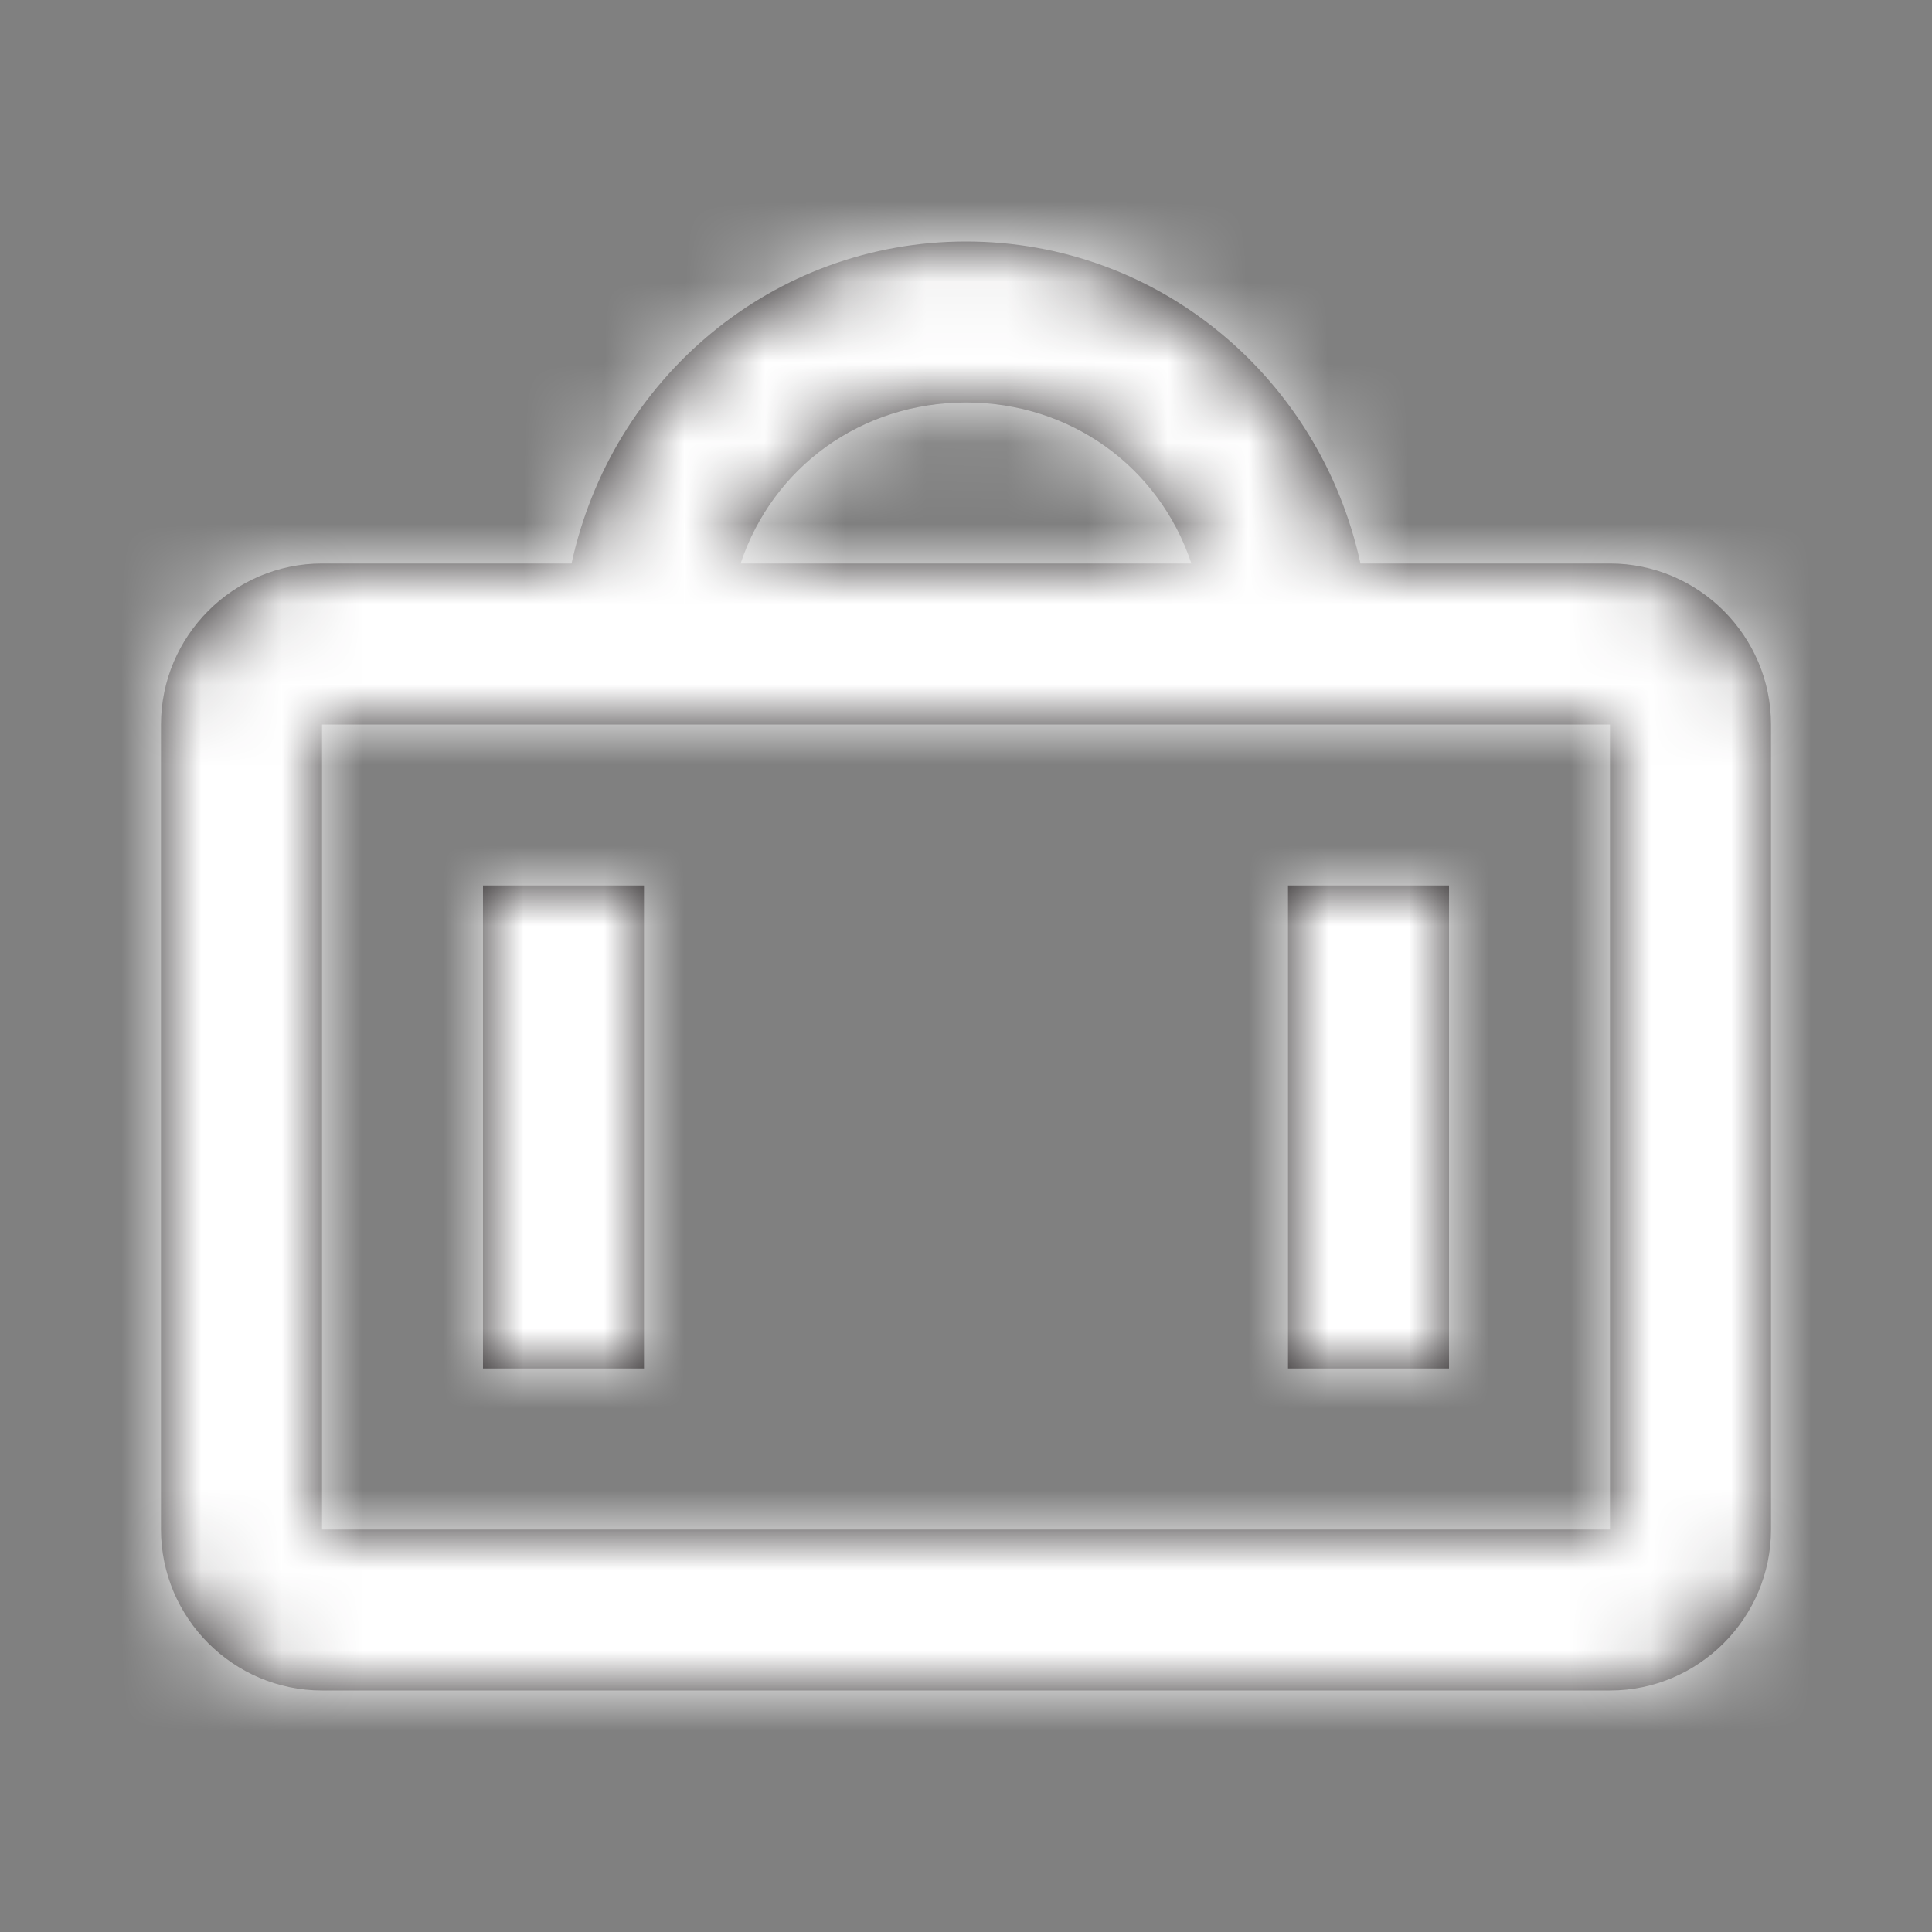
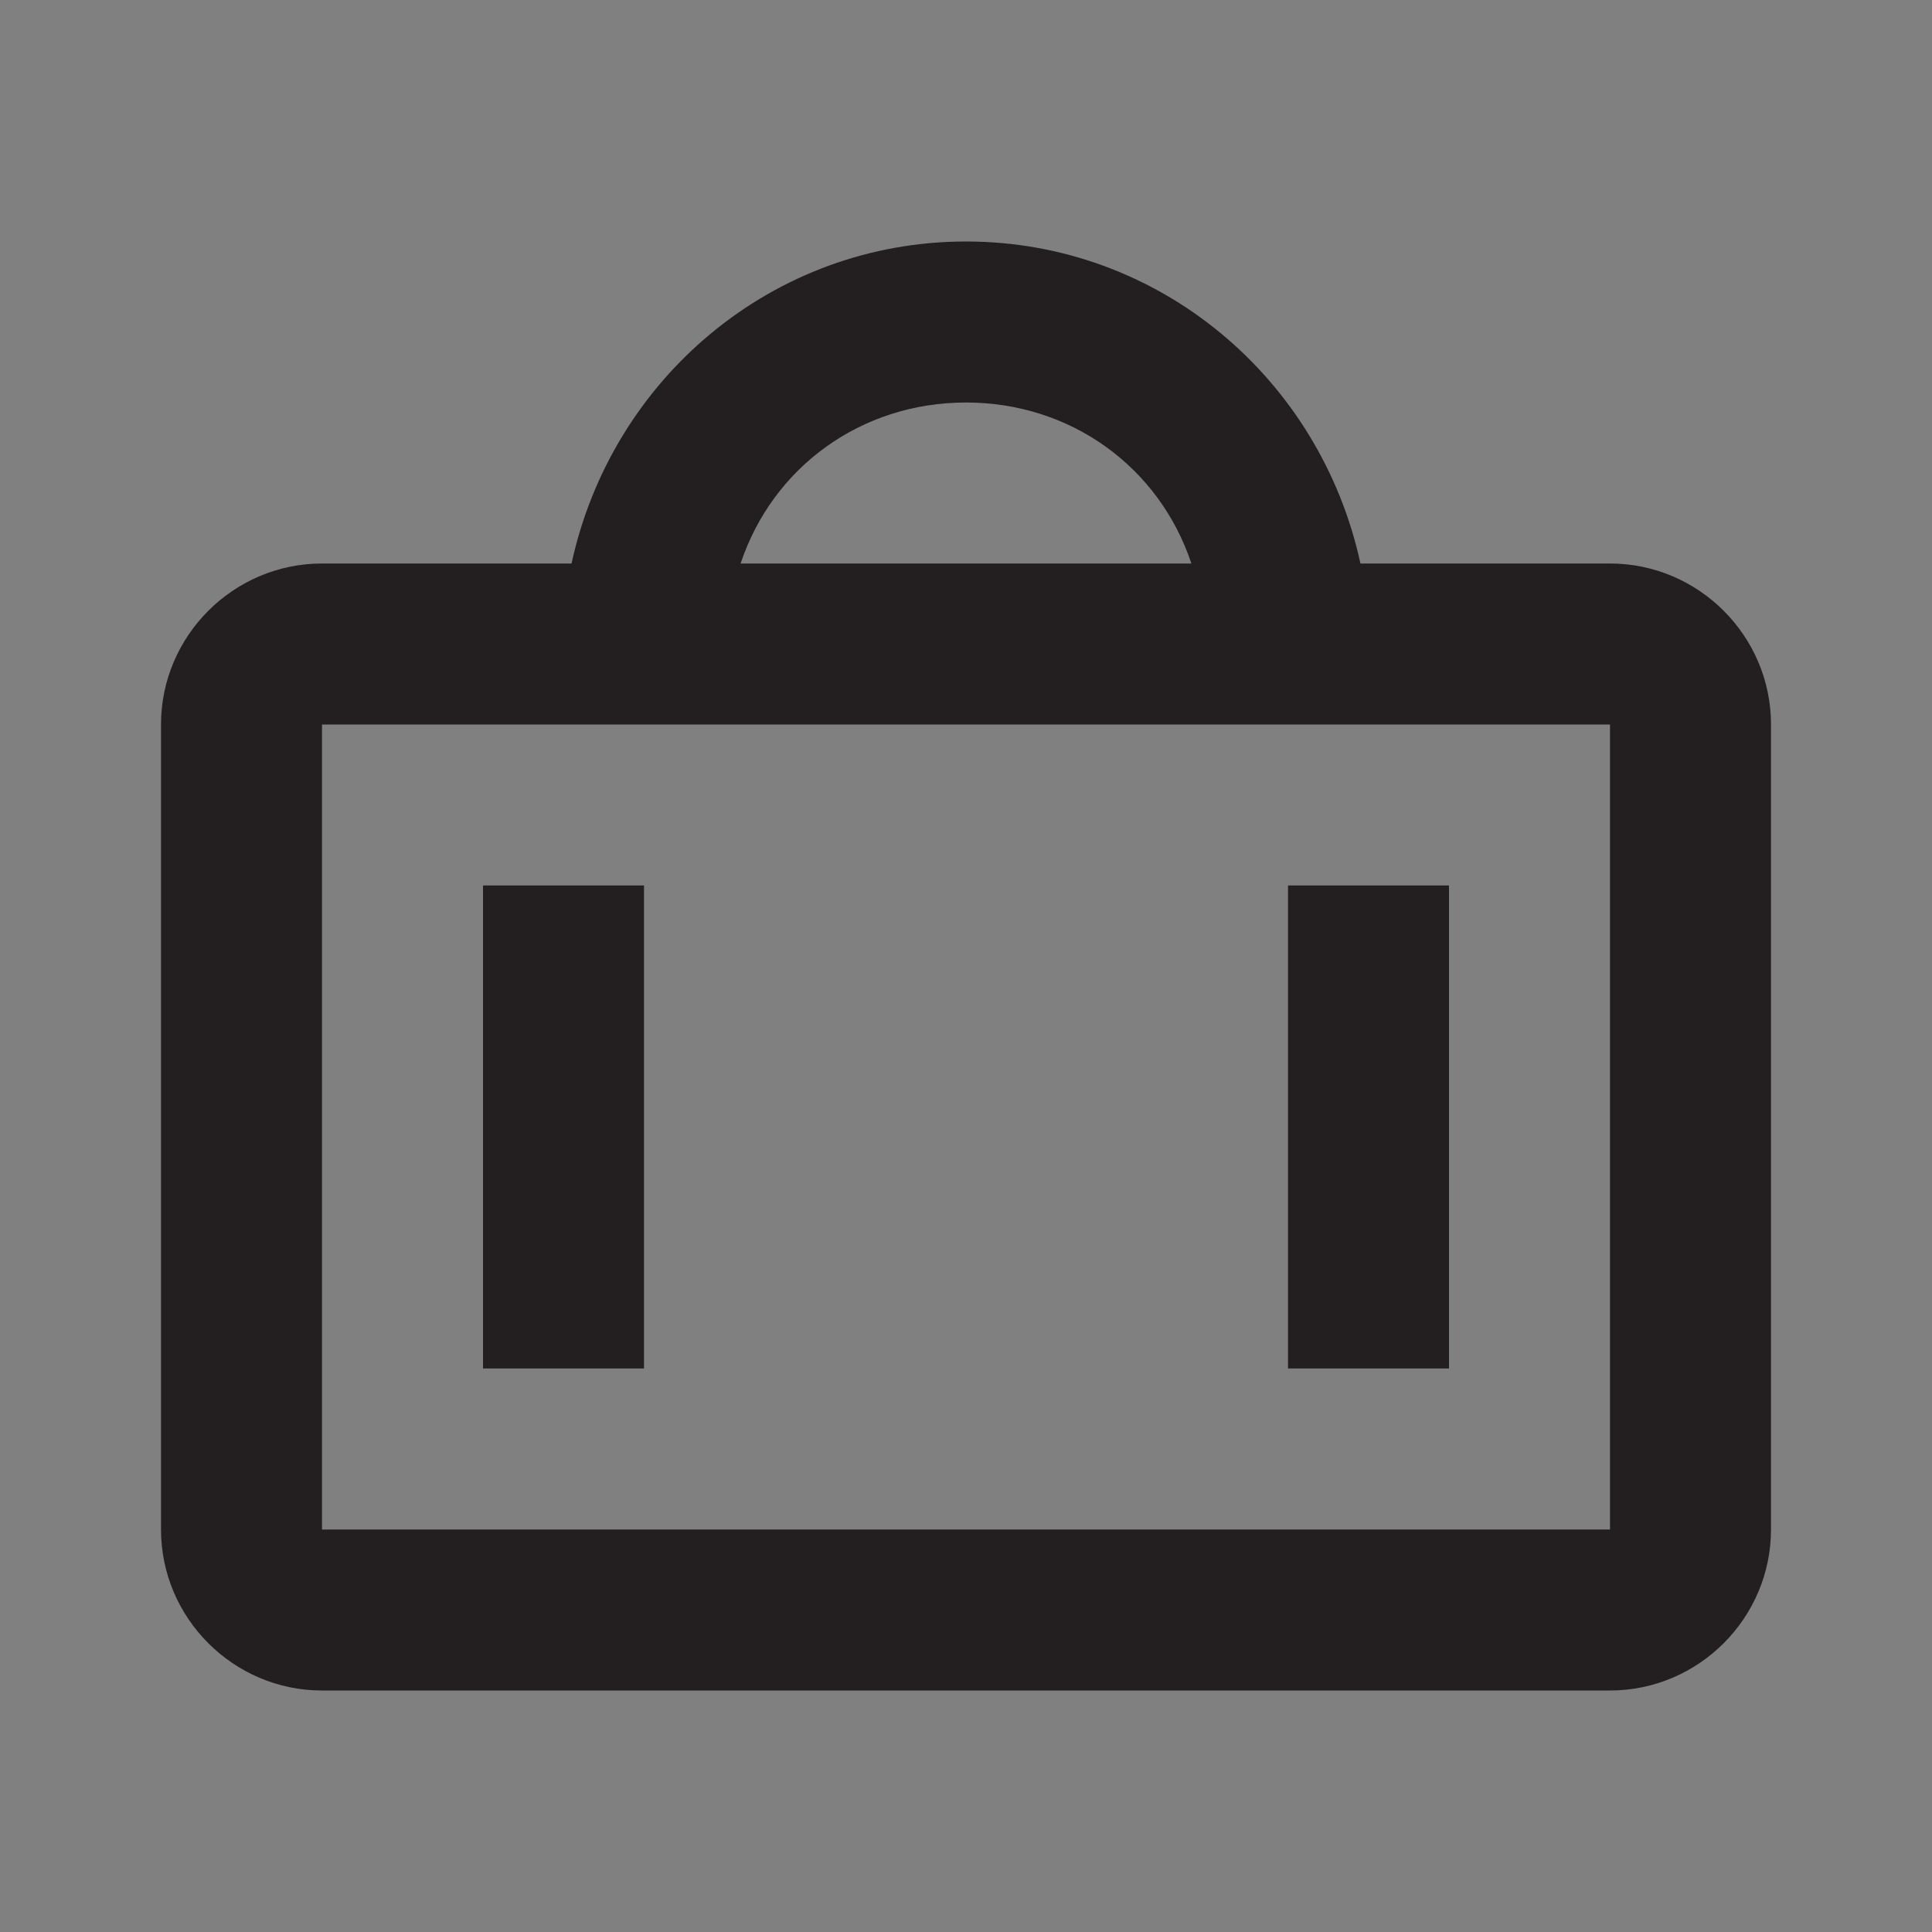
<svg xmlns="http://www.w3.org/2000/svg" xmlns:xlink="http://www.w3.org/1999/xlink" width="24" height="24" viewBox="0 0 24 24">
  <rect x="0" y="0" width="24" height="24" fill="#808080" stroke="none" />
  <defs>
    <path id="hzmirpxz2a" d="M20 7h-3.1c-.5-2.3-2.5-4-4.9-4-2.4 0-4.4 1.7-4.9 4H4c-1.1 0-2 .9-2 2v10c0 1.1.9 2 2 2h16c1.1 0 2-.9 2-2V9c0-1.1-.9-2-2-2zm-8-2c1.3 0 2.4.8 2.8 2H9.2c.4-1.2 1.5-2 2.8-2zm8 4v10H4V9h16zM8 11H6v6h2v-6zm10 0h-2v6h2v-6z" />
  </defs>
  <g fill="none" fill-rule="evenodd">
    <g>
      <g>
        <g>
          <g>
            <g transform="translate(-133 -4553) translate(0 4203) translate(133 126) translate(0 222) translate(0 2)">
-               <path d="M0 0L24 0 24 24 0 24z" />
              <mask id="58u6xvygyb" fill="#fff">
                <use xlink:href="#hzmirpxz2a" />
              </mask>
              <use fill="#231F20" fill-rule="nonzero" xlink:href="#hzmirpxz2a" />
              <g fill="#FFF" mask="url(#58u6xvygyb)">
-                 <path d="M0 0H24V24H0z" />
+                 <path d="M0 0H24H0z" />
              </g>
            </g>
          </g>
        </g>
      </g>
    </g>
  </g>
</svg>